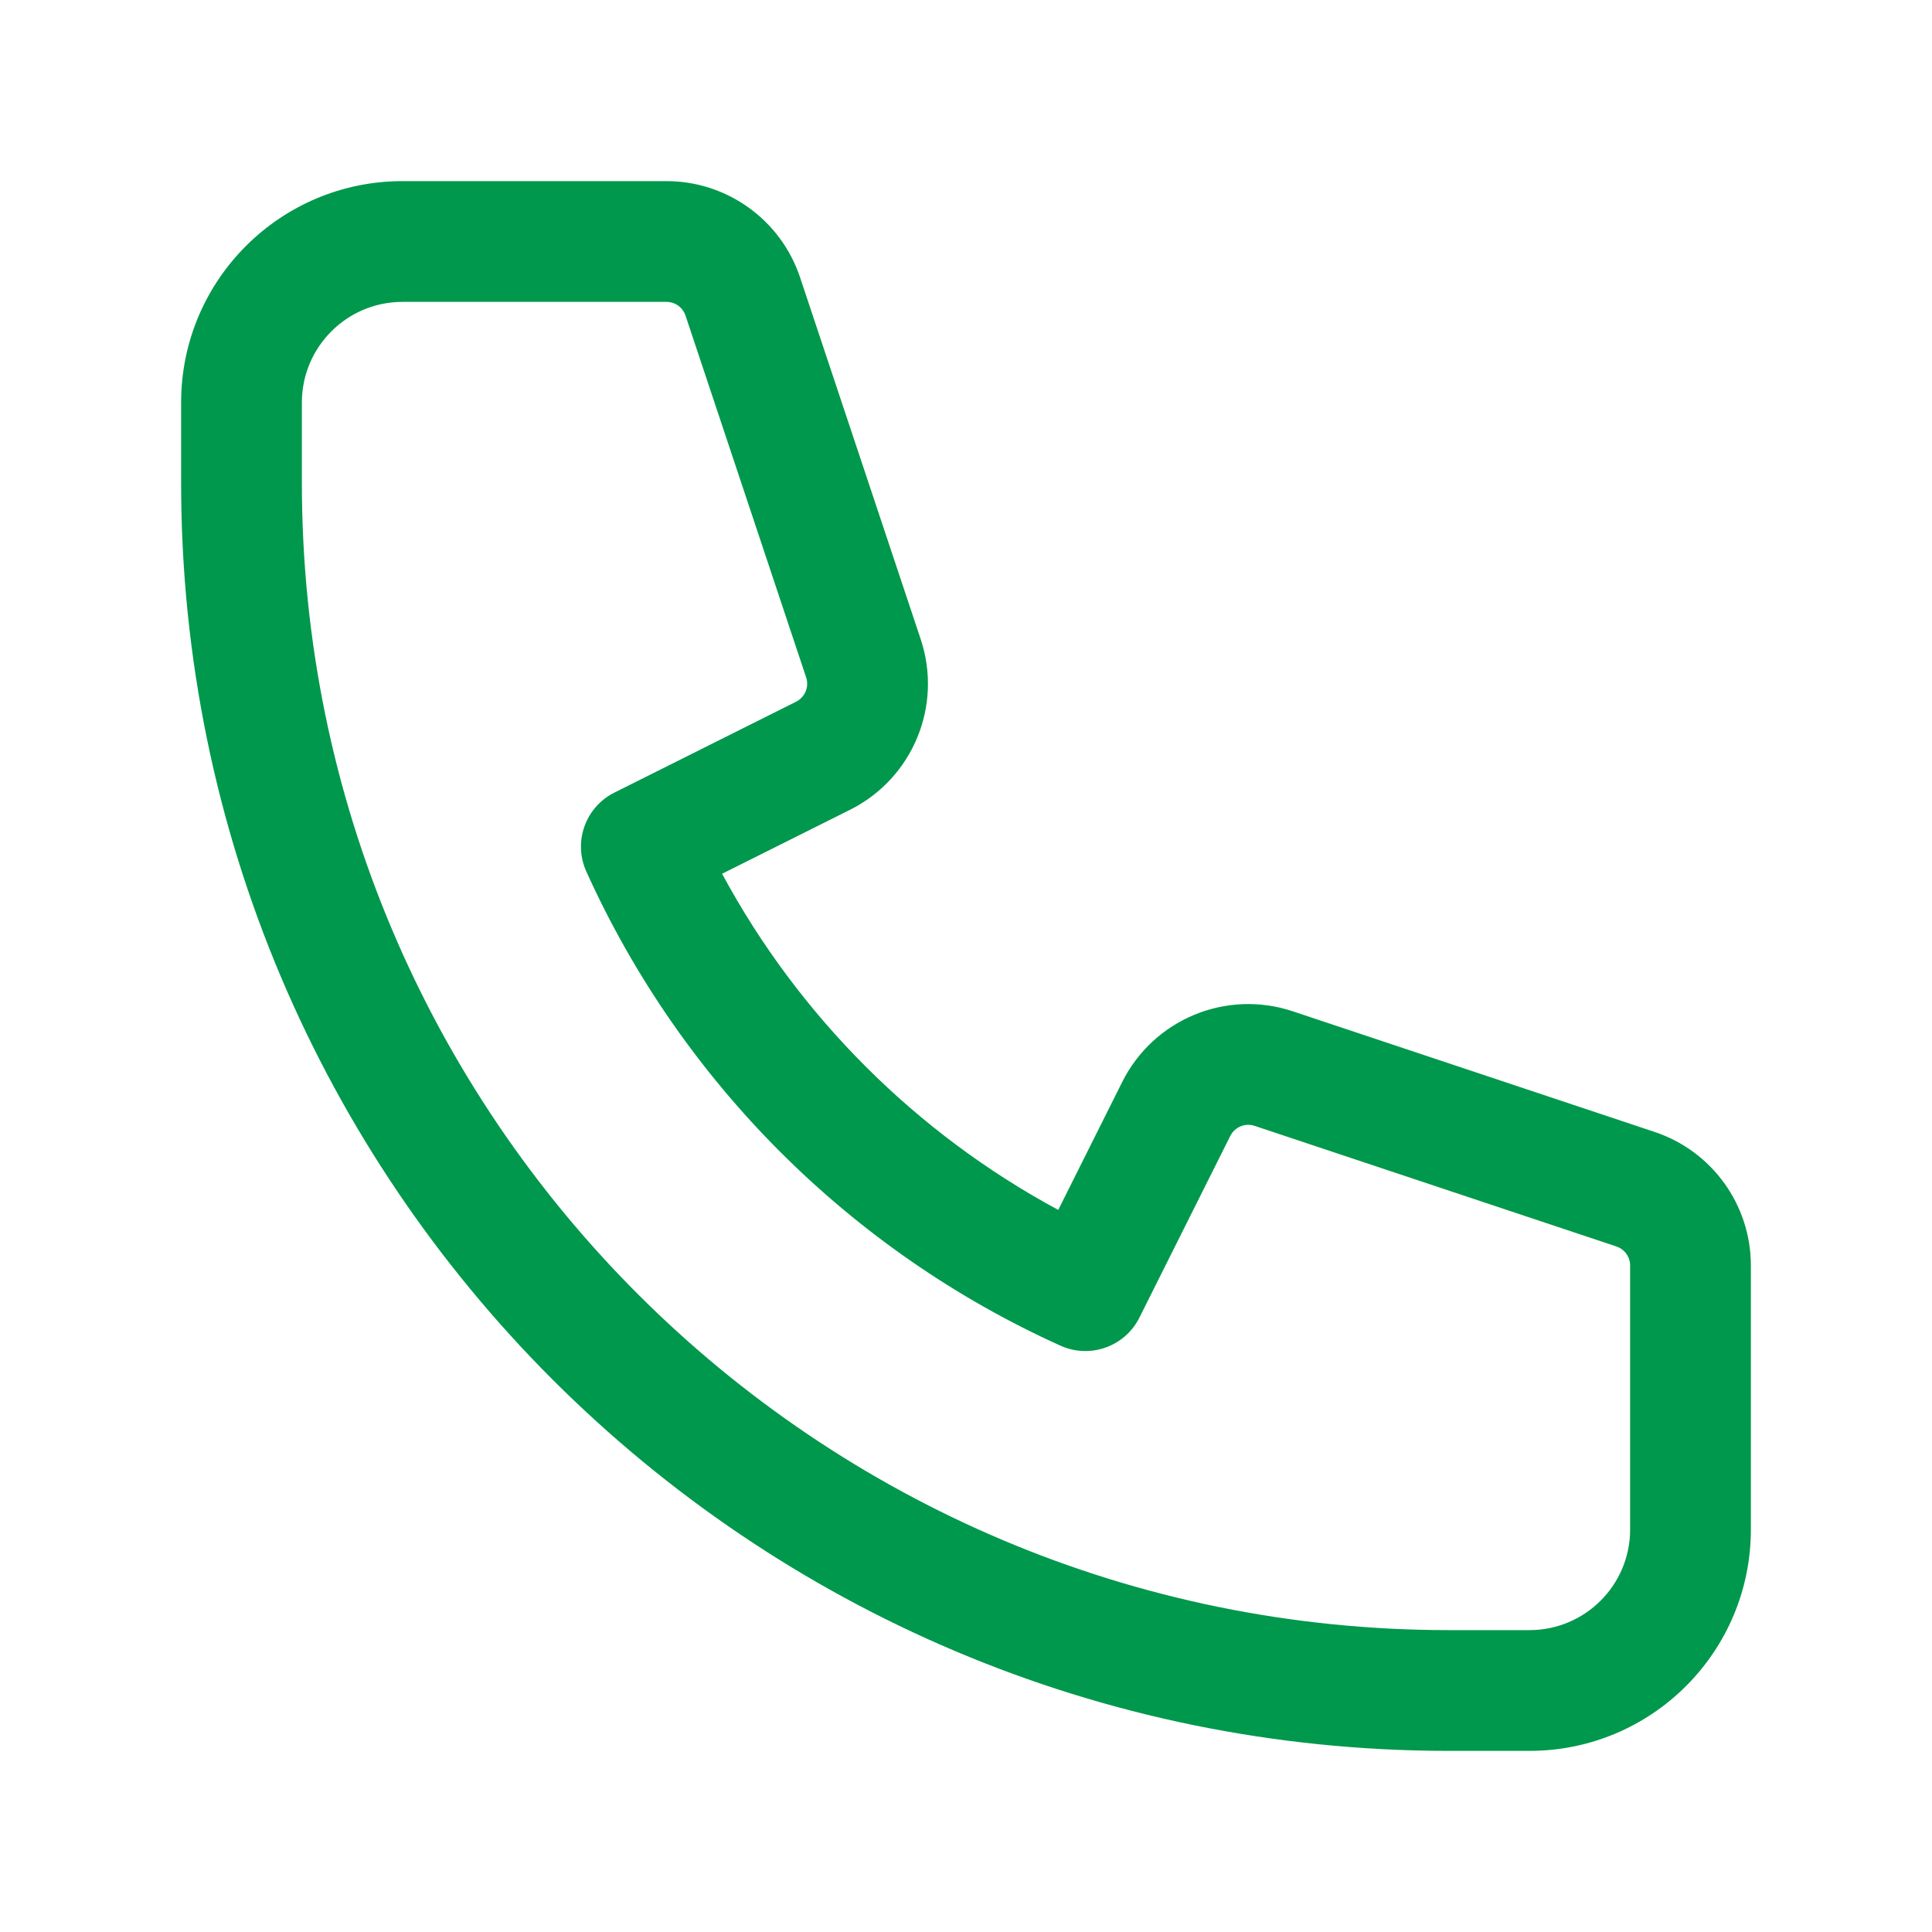
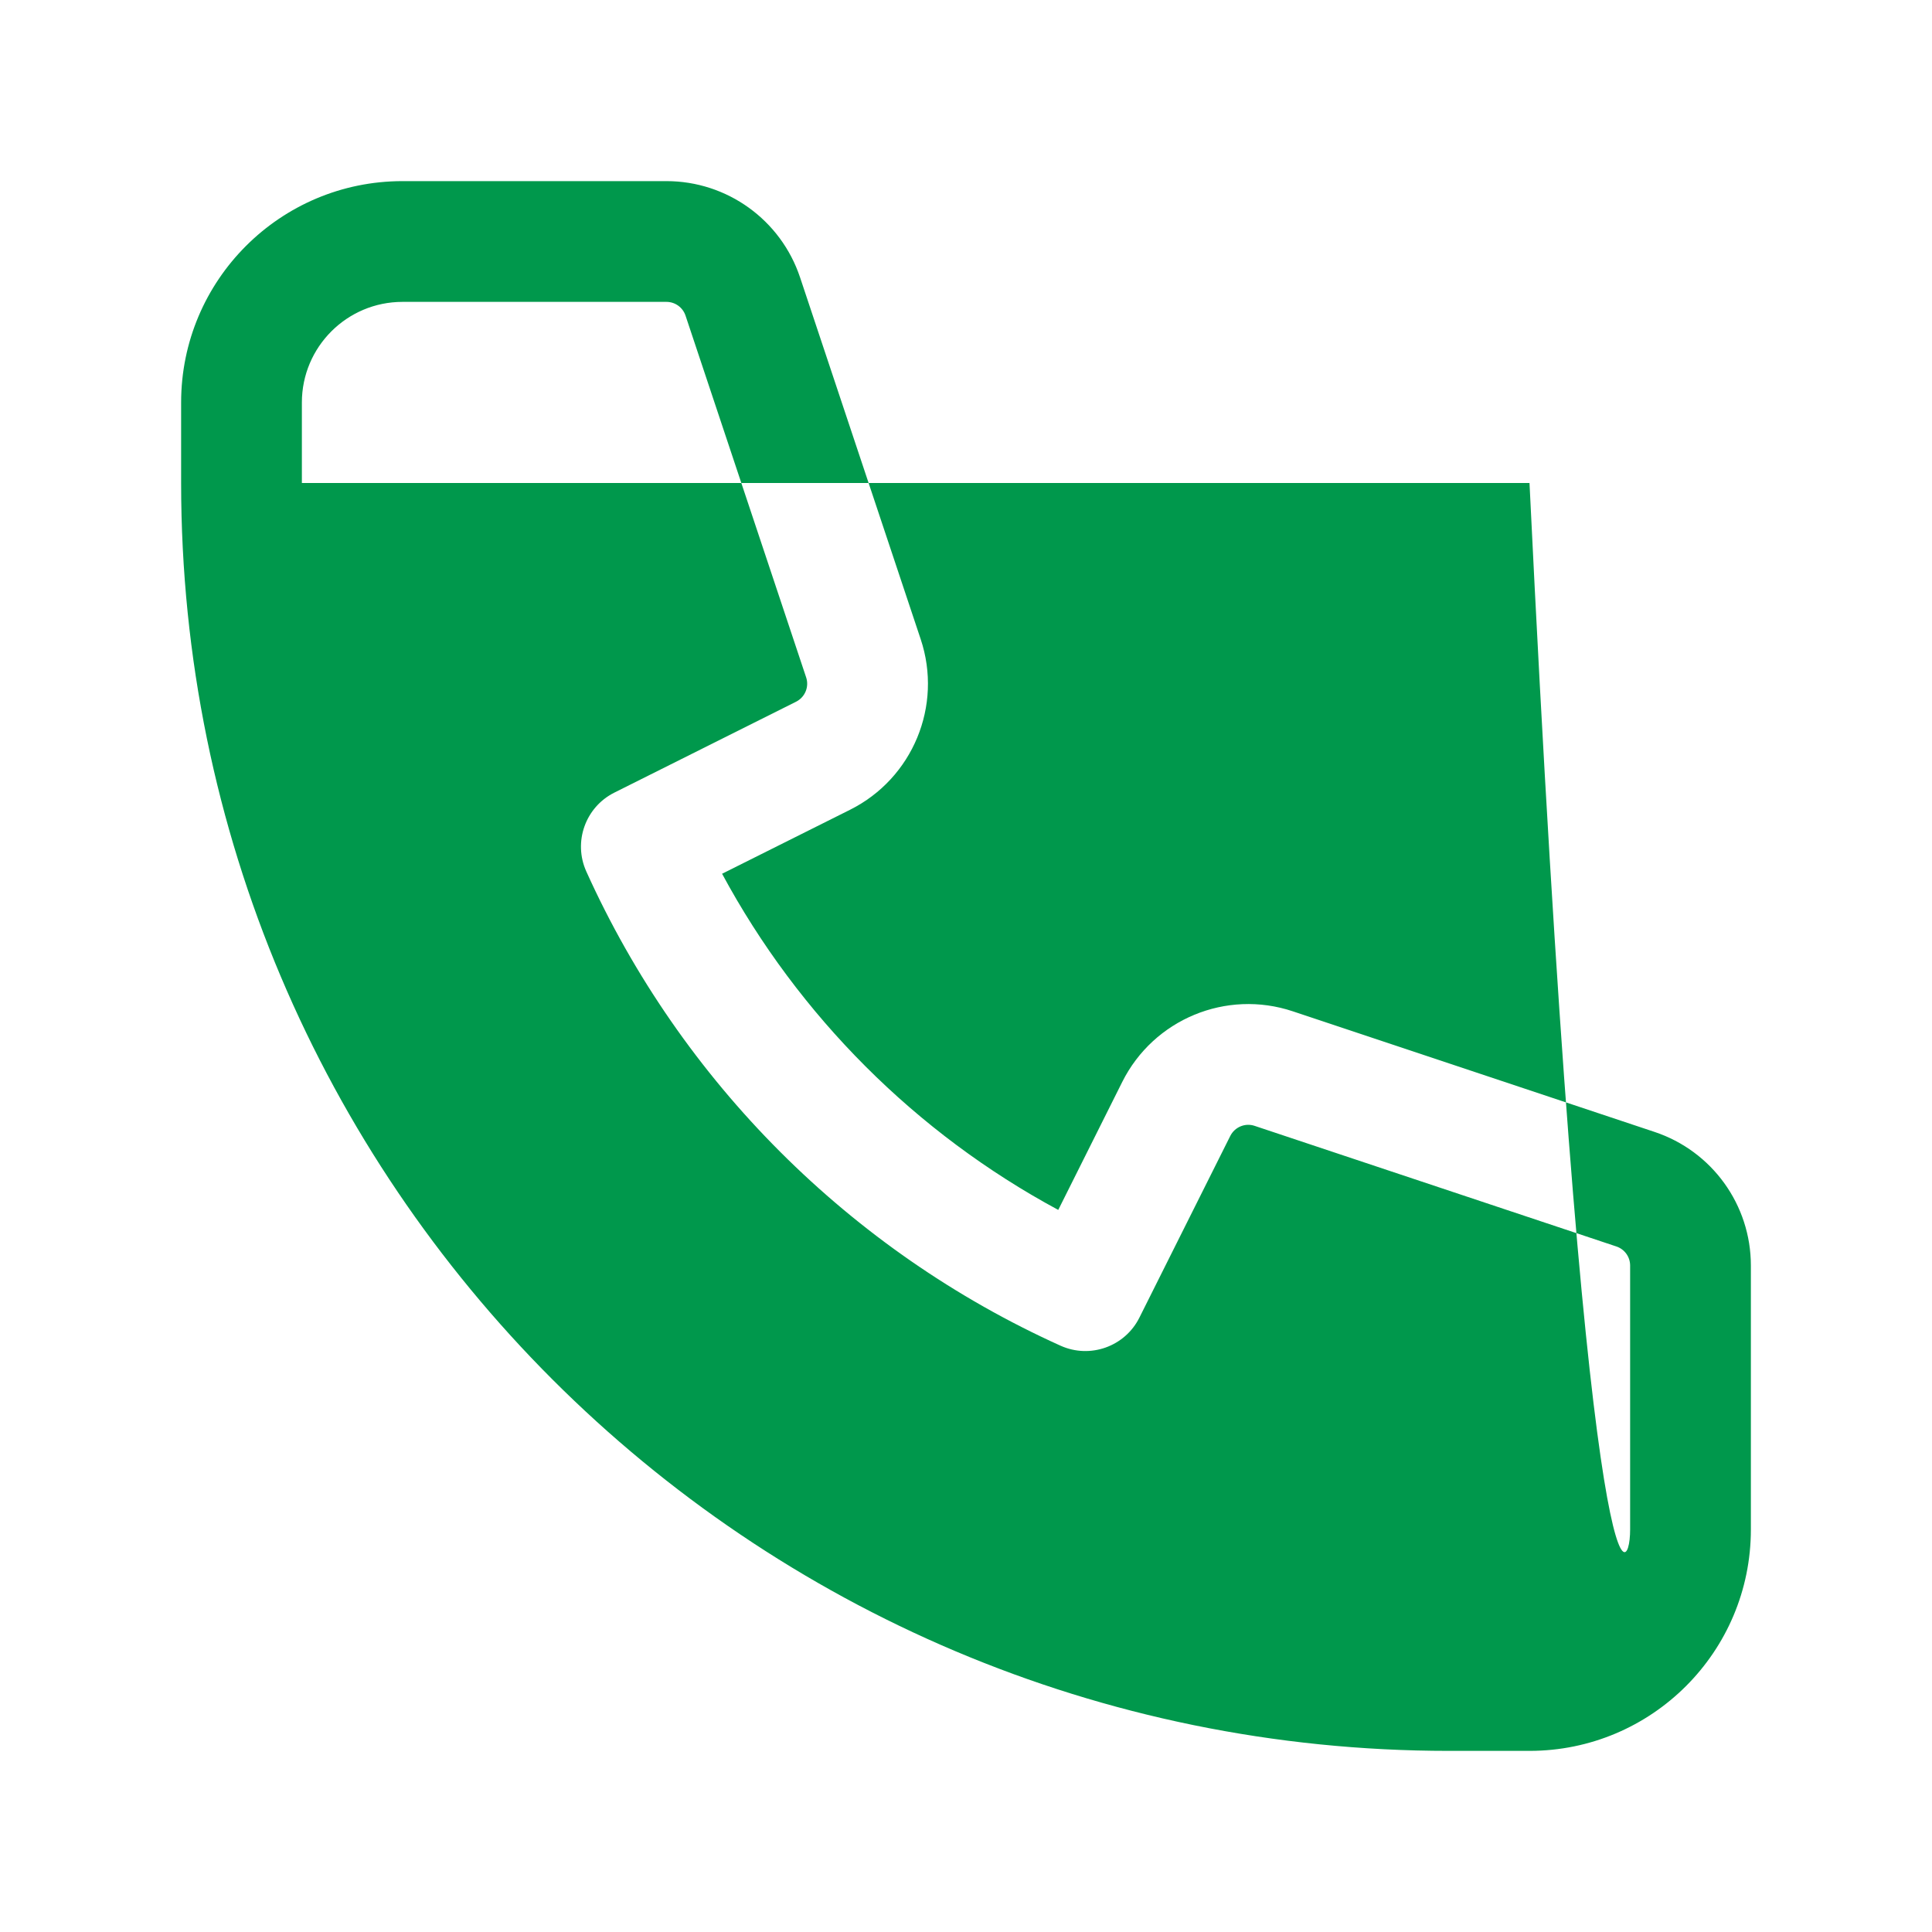
<svg xmlns="http://www.w3.org/2000/svg" width="24" height="24" viewBox="0 0 24 24" fill="none">
-   <path fill-rule="evenodd" clip-rule="evenodd" d="M2.25 5C2.25 3.481 3.481 2.25 5 2.25H8.279C9.032 2.25 9.701 2.732 9.939 3.447L11.437 7.94C11.713 8.766 11.339 9.669 10.56 10.059L8.97 10.854C9.922 12.621 11.379 14.078 13.146 15.03L13.941 13.44C14.331 12.661 15.234 12.287 16.06 12.563L20.553 14.061C21.268 14.299 21.75 14.967 21.75 15.721V19C21.75 20.519 20.519 21.75 19 21.75H18C9.302 21.75 2.25 14.698 2.25 6V5ZM5 3.75C4.31 3.75 3.75 4.31 3.75 5V6C3.75 13.87 10.13 20.25 18 20.25H19C19.69 20.25 20.25 19.69 20.25 19V15.721C20.25 15.613 20.181 15.518 20.079 15.484L15.586 13.986C15.468 13.946 15.339 14 15.283 14.111L14.154 16.368C13.974 16.728 13.542 16.882 13.175 16.717C10.564 15.539 8.461 13.436 7.283 10.825C7.118 10.458 7.272 10.026 7.632 9.846L9.889 8.717C10 8.661 10.054 8.532 10.014 8.414L8.516 3.921C8.482 3.819 8.387 3.75 8.279 3.75H5Z" fill="#00984C" />
+   <path fill-rule="evenodd" clip-rule="evenodd" d="M2.25 5C2.25 3.481 3.481 2.25 5 2.25H8.279C9.032 2.25 9.701 2.732 9.939 3.447L11.437 7.94C11.713 8.766 11.339 9.669 10.56 10.059L8.97 10.854C9.922 12.621 11.379 14.078 13.146 15.03L13.941 13.44C14.331 12.661 15.234 12.287 16.06 12.563L20.553 14.061C21.268 14.299 21.75 14.967 21.75 15.721V19C21.75 20.519 20.519 21.75 19 21.75H18C9.302 21.75 2.25 14.698 2.25 6V5ZM5 3.75C4.31 3.75 3.75 4.31 3.75 5V6H19C19.69 20.25 20.25 19.69 20.25 19V15.721C20.25 15.613 20.181 15.518 20.079 15.484L15.586 13.986C15.468 13.946 15.339 14 15.283 14.111L14.154 16.368C13.974 16.728 13.542 16.882 13.175 16.717C10.564 15.539 8.461 13.436 7.283 10.825C7.118 10.458 7.272 10.026 7.632 9.846L9.889 8.717C10 8.661 10.054 8.532 10.014 8.414L8.516 3.921C8.482 3.819 8.387 3.75 8.279 3.75H5Z" fill="#00984C" />
</svg>